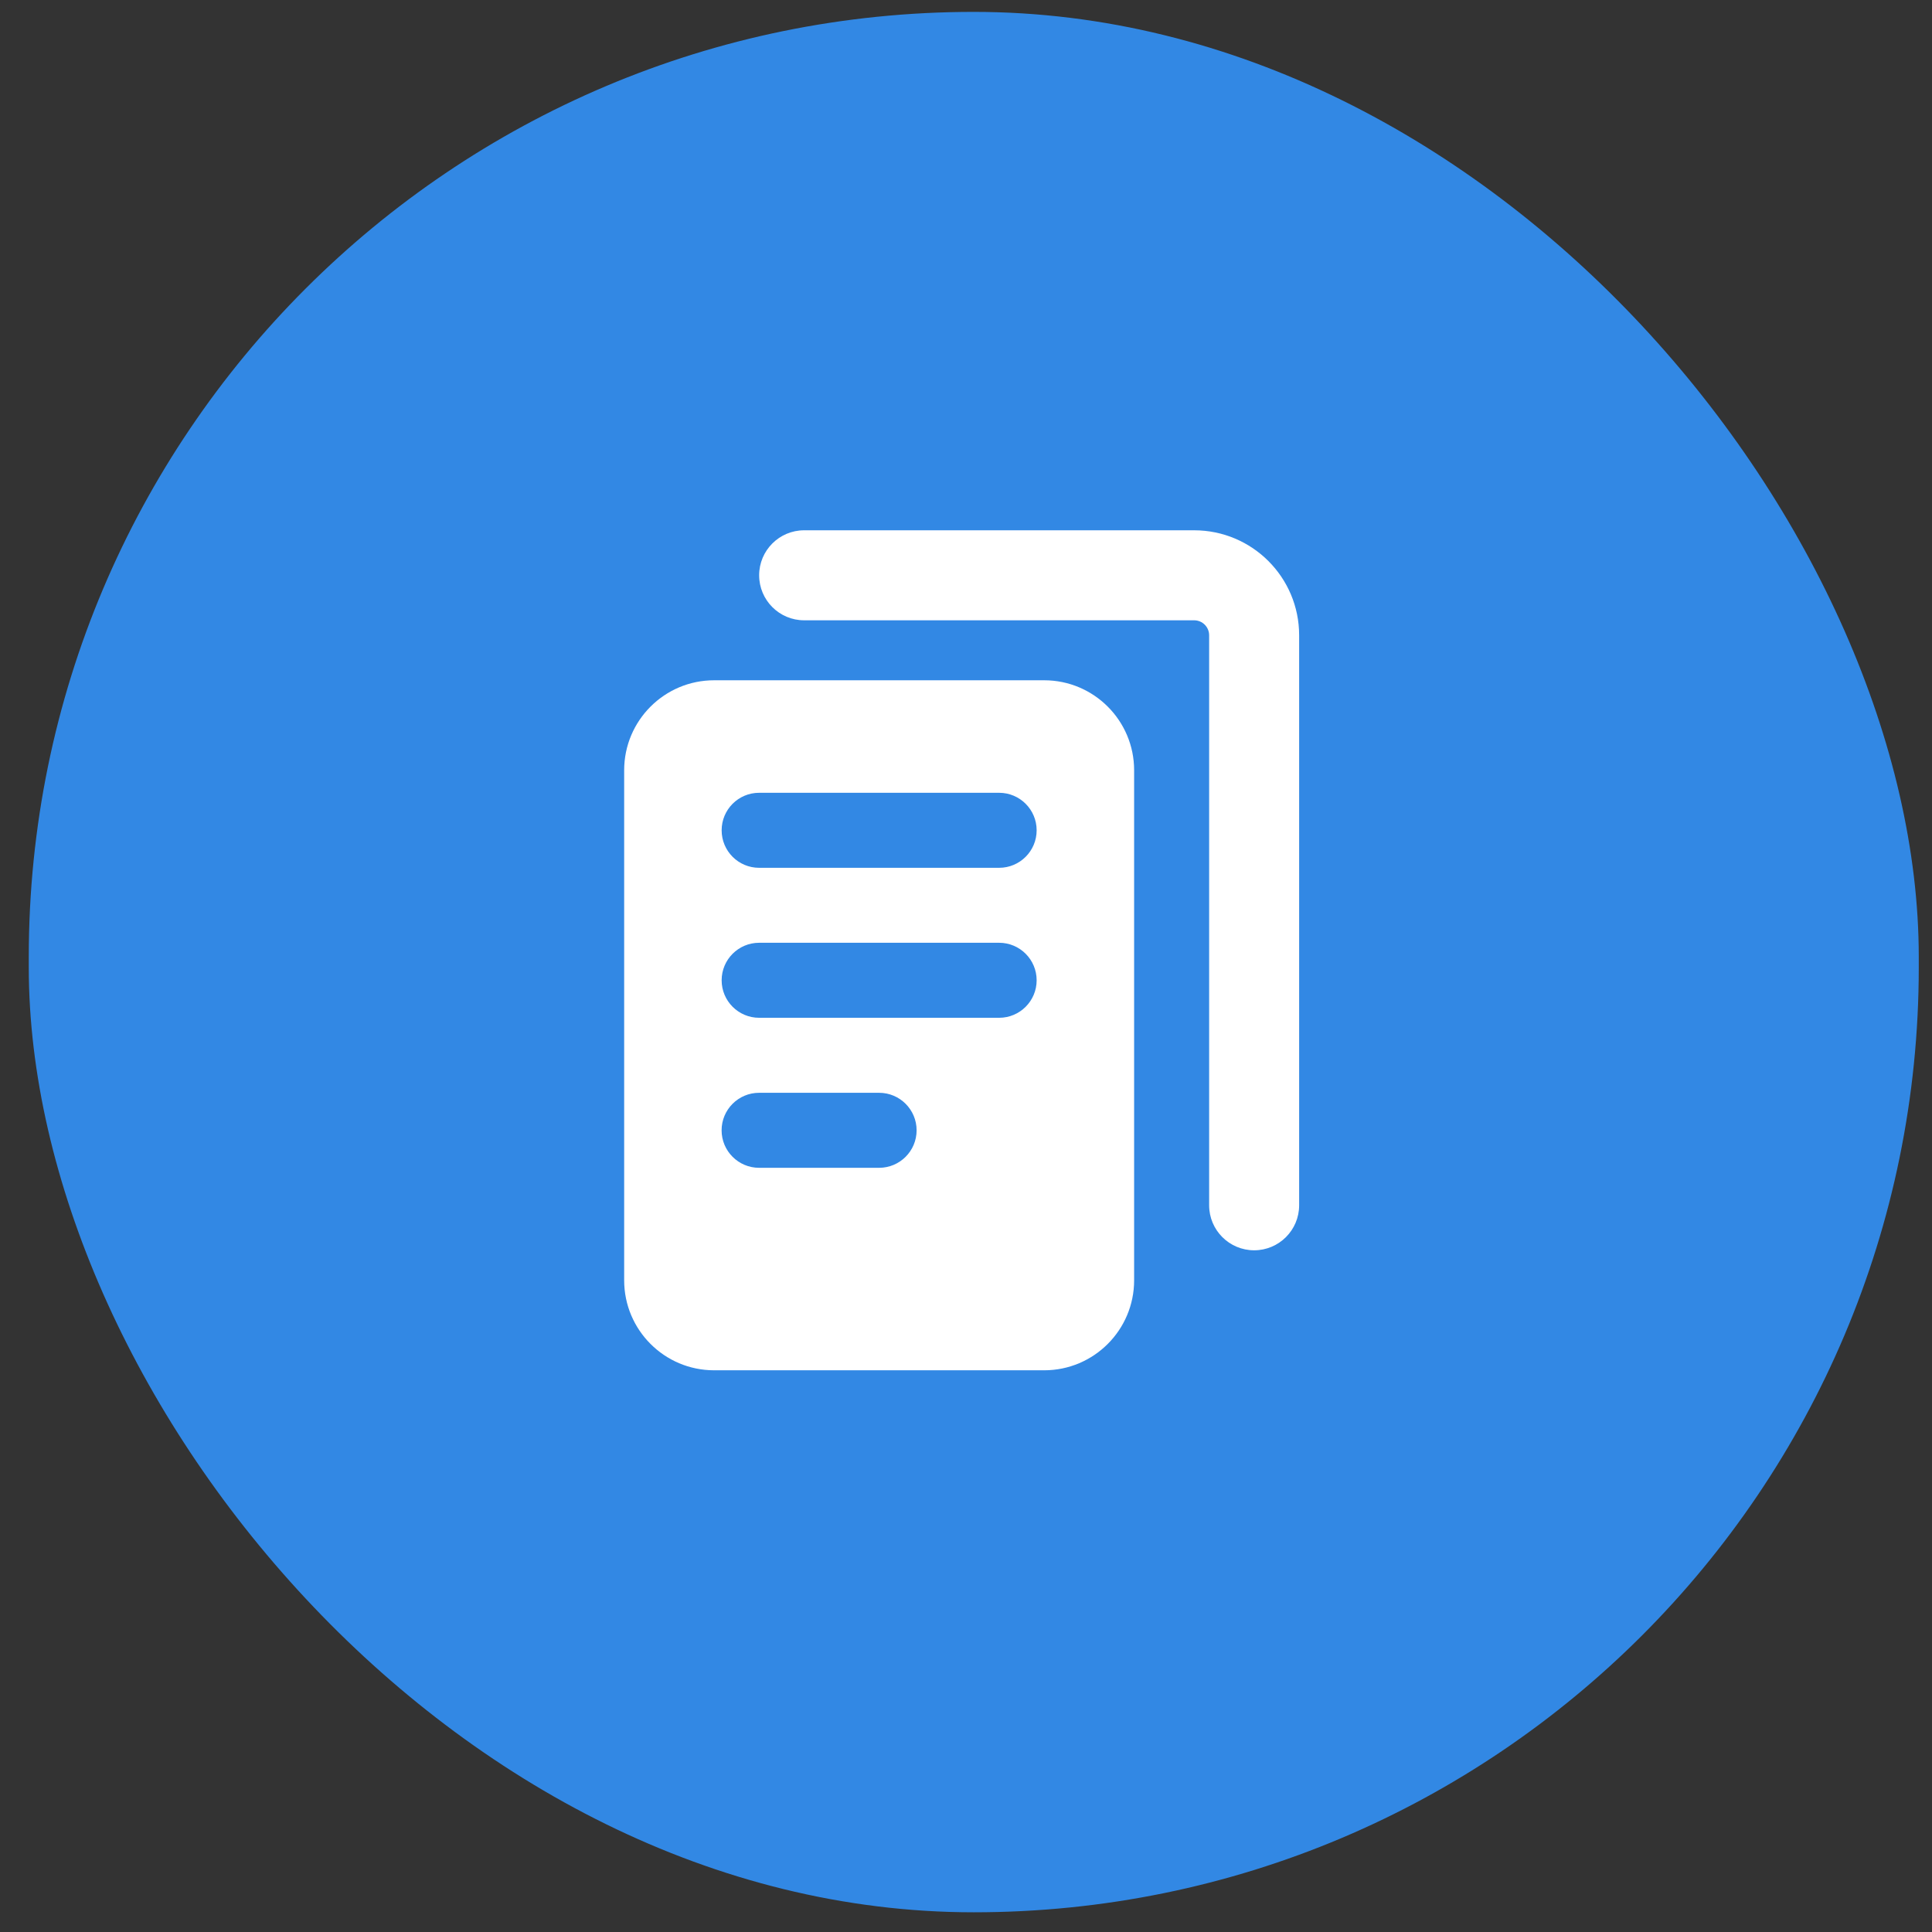
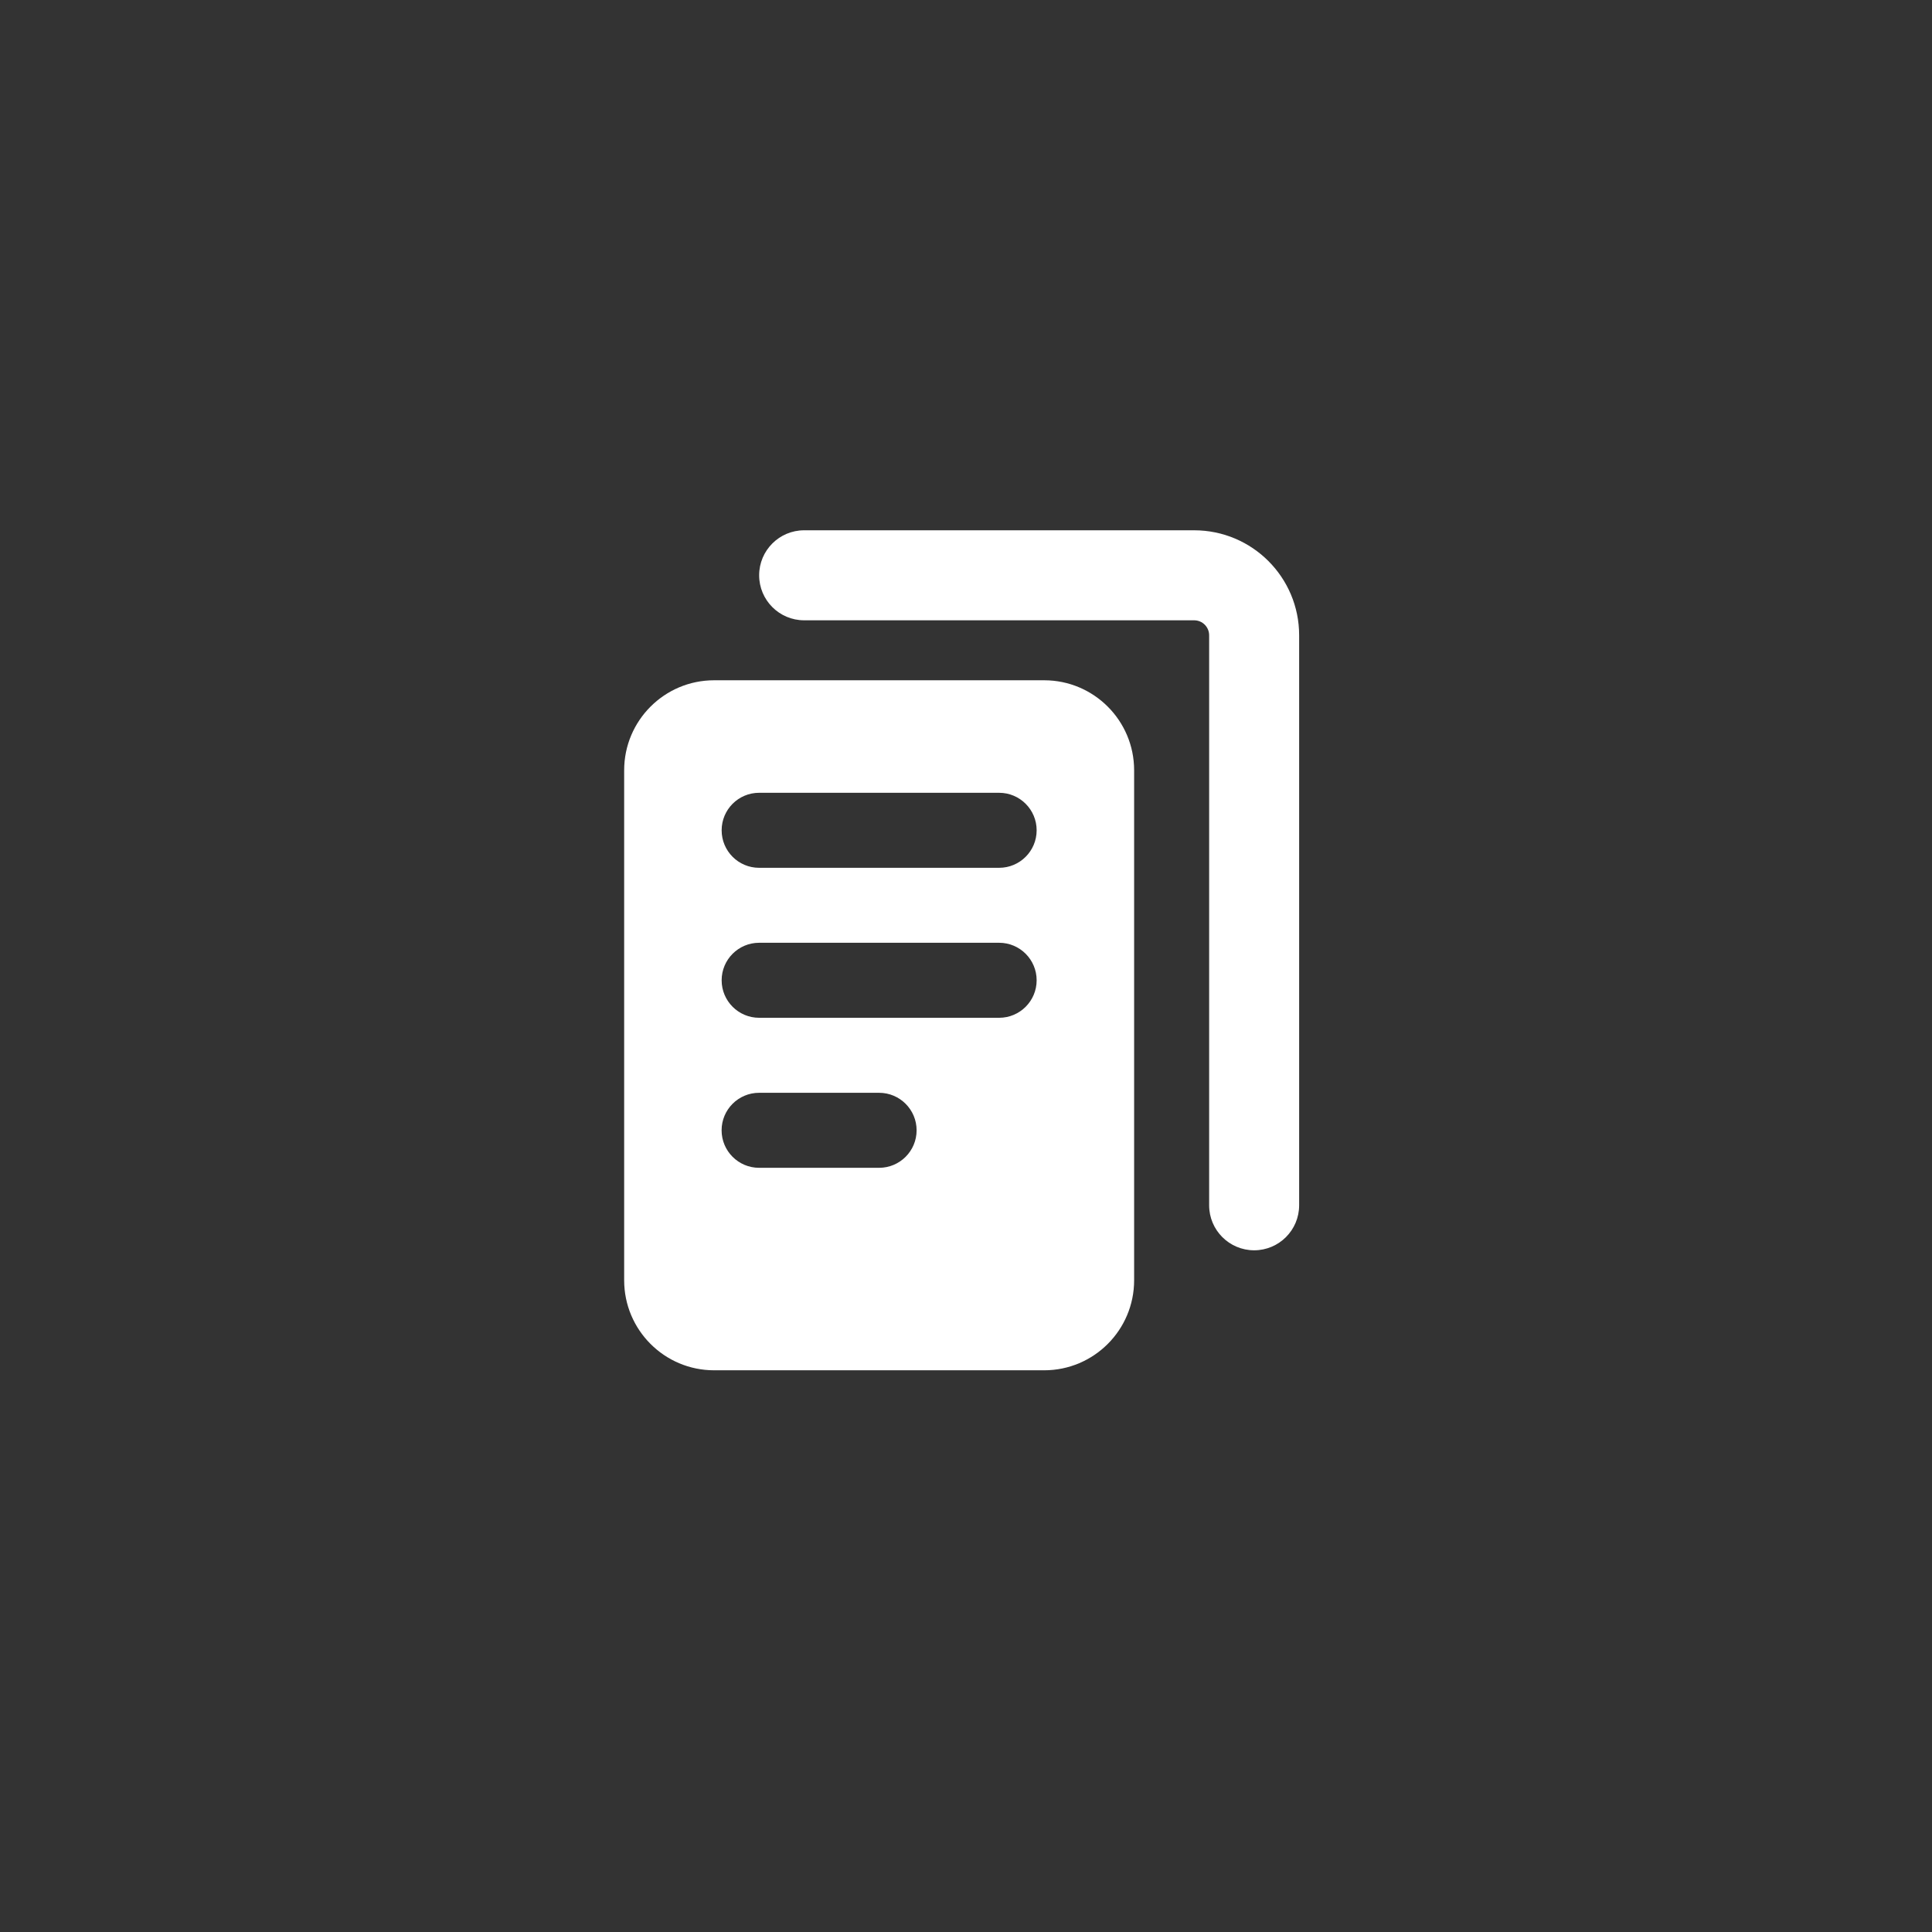
<svg xmlns="http://www.w3.org/2000/svg" width="46" height="46" viewBox="0 0 46 46" fill="none">
  <rect x="0" y="0" width="46" height="46" fill="#333333" stroke="none" />
-   <rect x="0.685" y="0.283" width="45" height="45.248" rx="22.5" fill="#3288E4" />
  <path fill-rule="evenodd" clip-rule="evenodd" d="M19.146 12.626C18.555 12.626 18.075 13.106 18.075 13.697C18.075 14.289 18.555 14.769 19.146 14.769H28.432C28.629 14.769 28.789 14.929 28.789 15.126V28.697C28.789 29.289 29.269 29.769 29.861 29.769C30.452 29.769 30.932 29.289 30.932 28.697V15.126C30.932 13.745 29.813 12.626 28.432 12.626H19.146ZM14.861 18.34C14.861 17.157 15.82 16.197 17.003 16.197H24.861C26.044 16.197 27.003 17.157 27.003 18.34V30.483C27.003 31.666 26.044 32.626 24.861 32.626H17.003C15.82 32.626 14.861 31.666 14.861 30.483V18.34ZM17.182 19.769C17.182 19.276 17.581 18.876 18.074 18.876H23.789C24.282 18.876 24.682 19.276 24.682 19.769C24.682 20.262 24.282 20.662 23.789 20.662H18.074C17.581 20.662 17.182 20.262 17.182 19.769ZM18.075 22.447C17.582 22.447 17.182 22.847 17.182 23.34C17.182 23.833 17.582 24.233 18.075 24.233H23.789C24.282 24.233 24.682 23.833 24.682 23.34C24.682 22.847 24.282 22.447 23.789 22.447H18.075ZM17.181 26.912C17.181 26.419 17.581 26.019 18.074 26.019H20.931C21.424 26.019 21.824 26.419 21.824 26.912C21.824 27.405 21.424 27.805 20.931 27.805H18.074C17.581 27.805 17.181 27.405 17.181 26.912Z" fill="white" />
</svg>